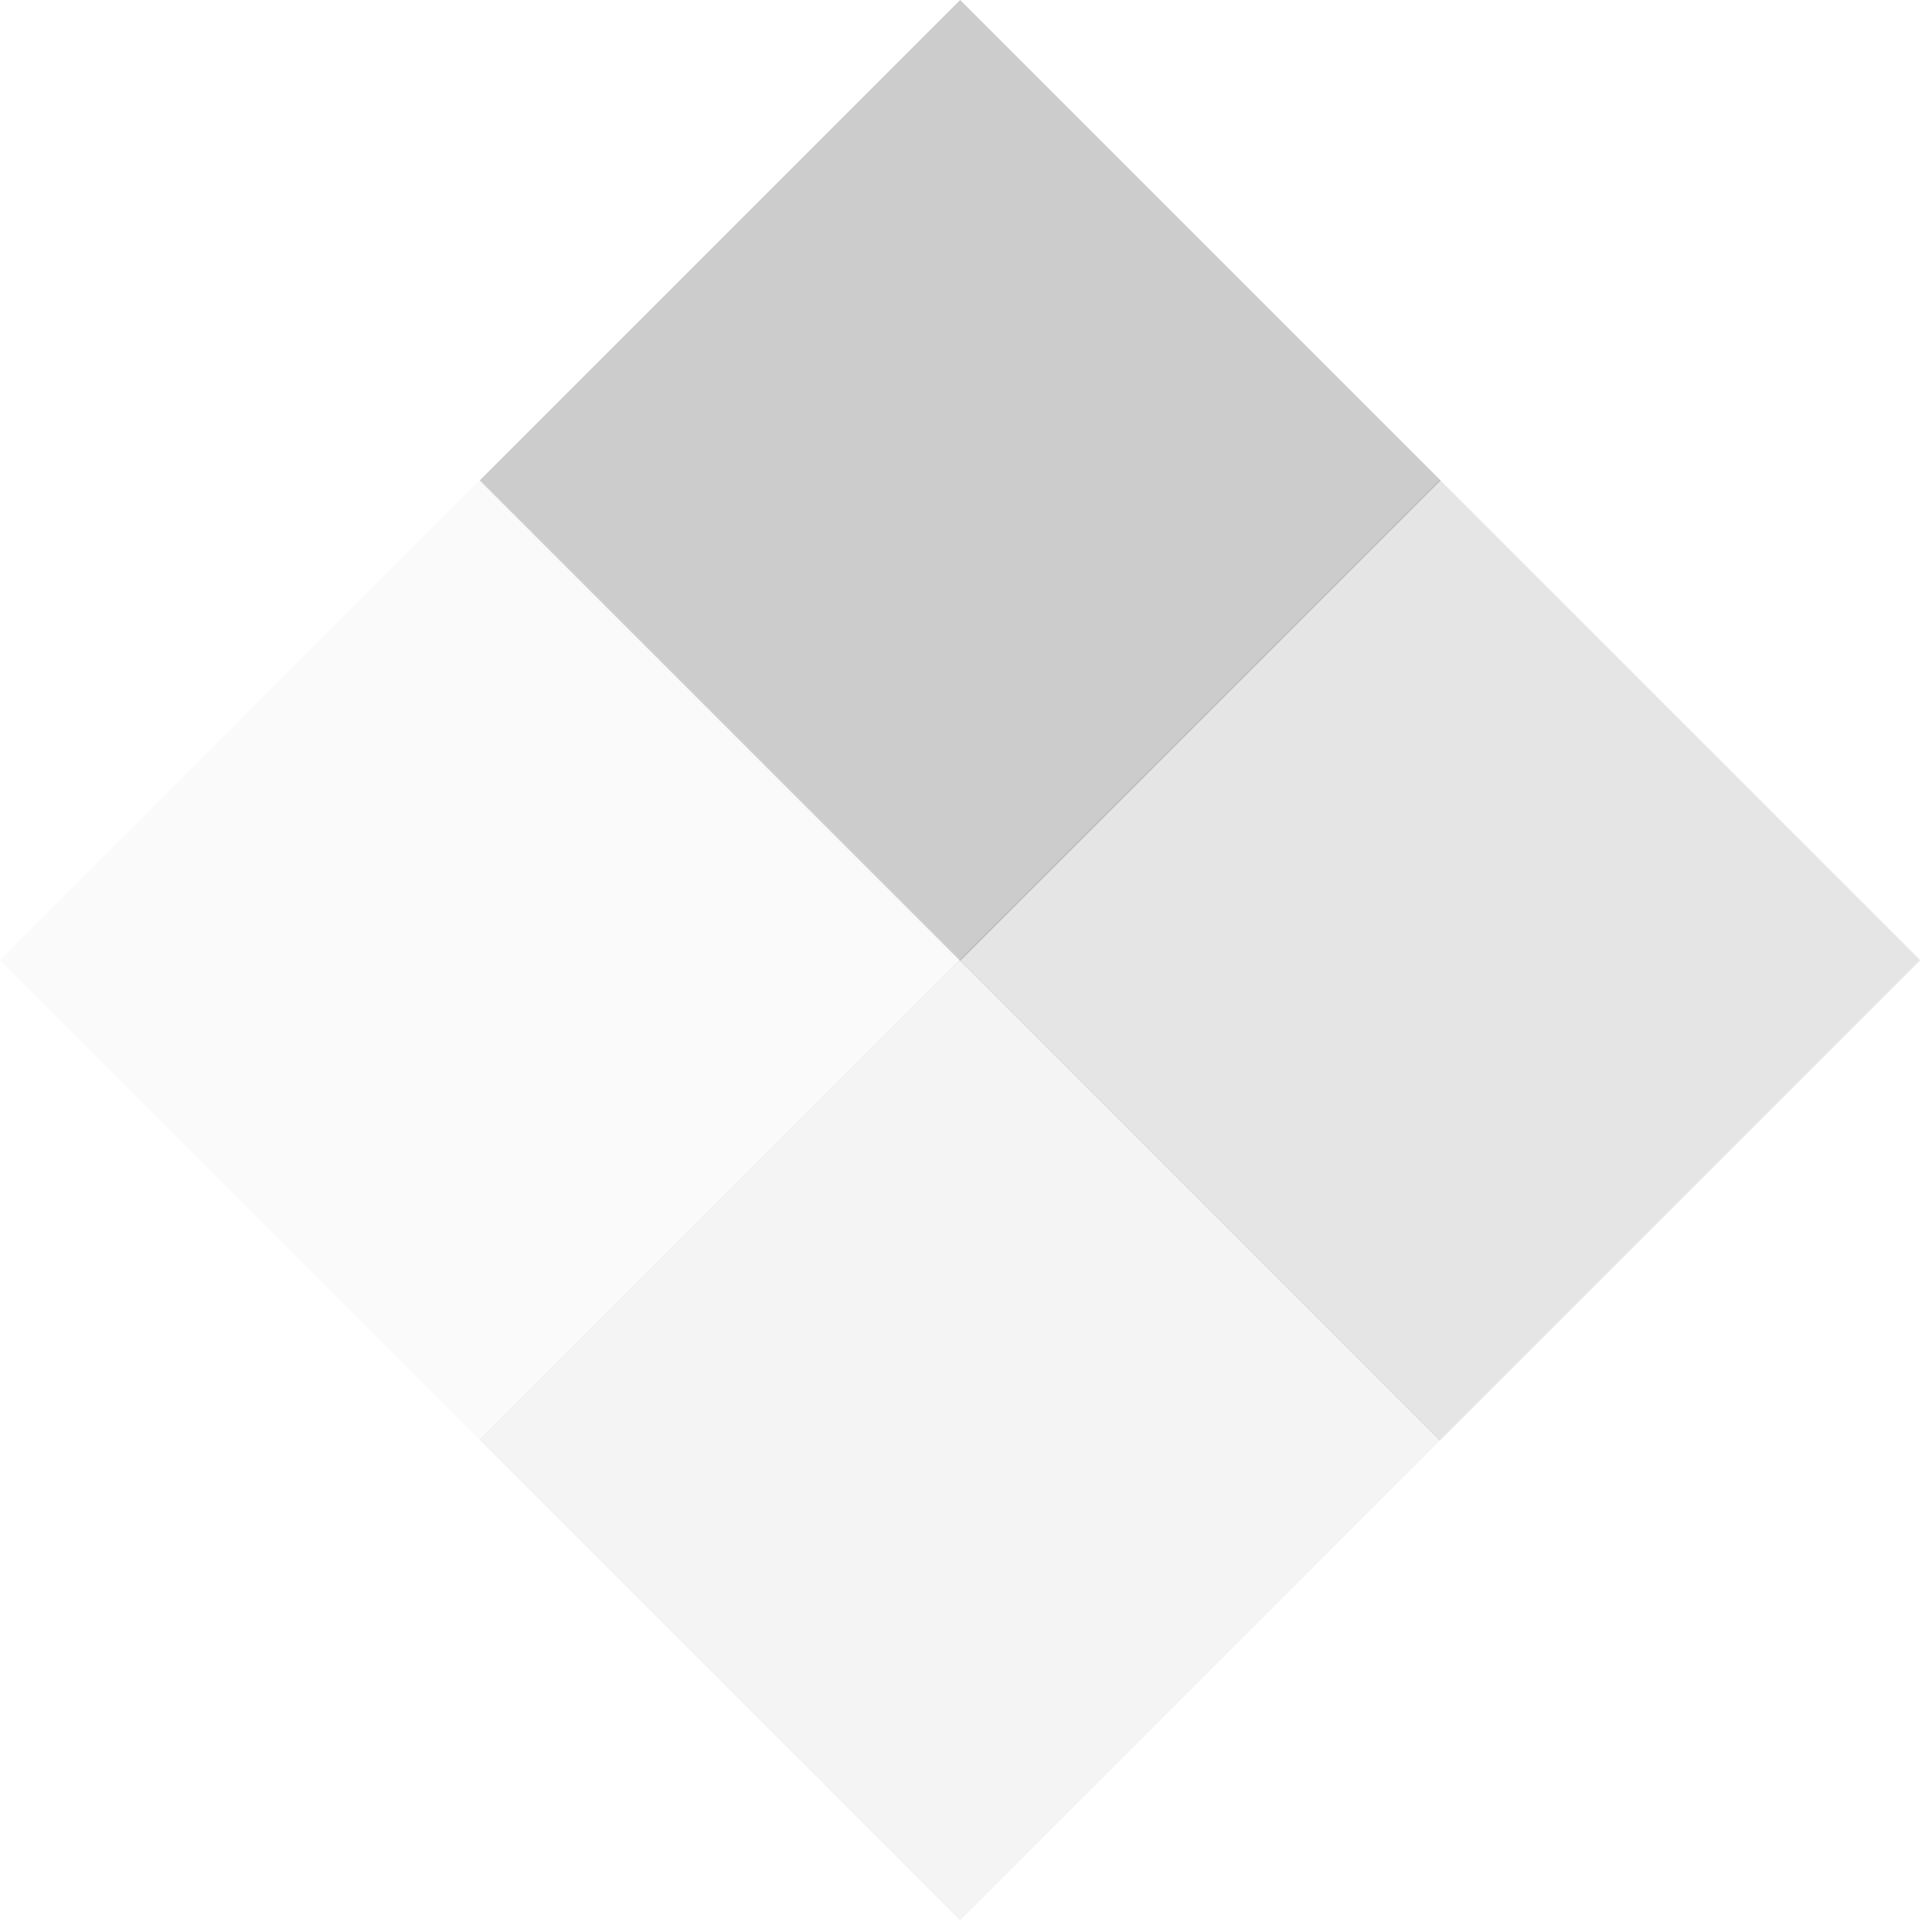
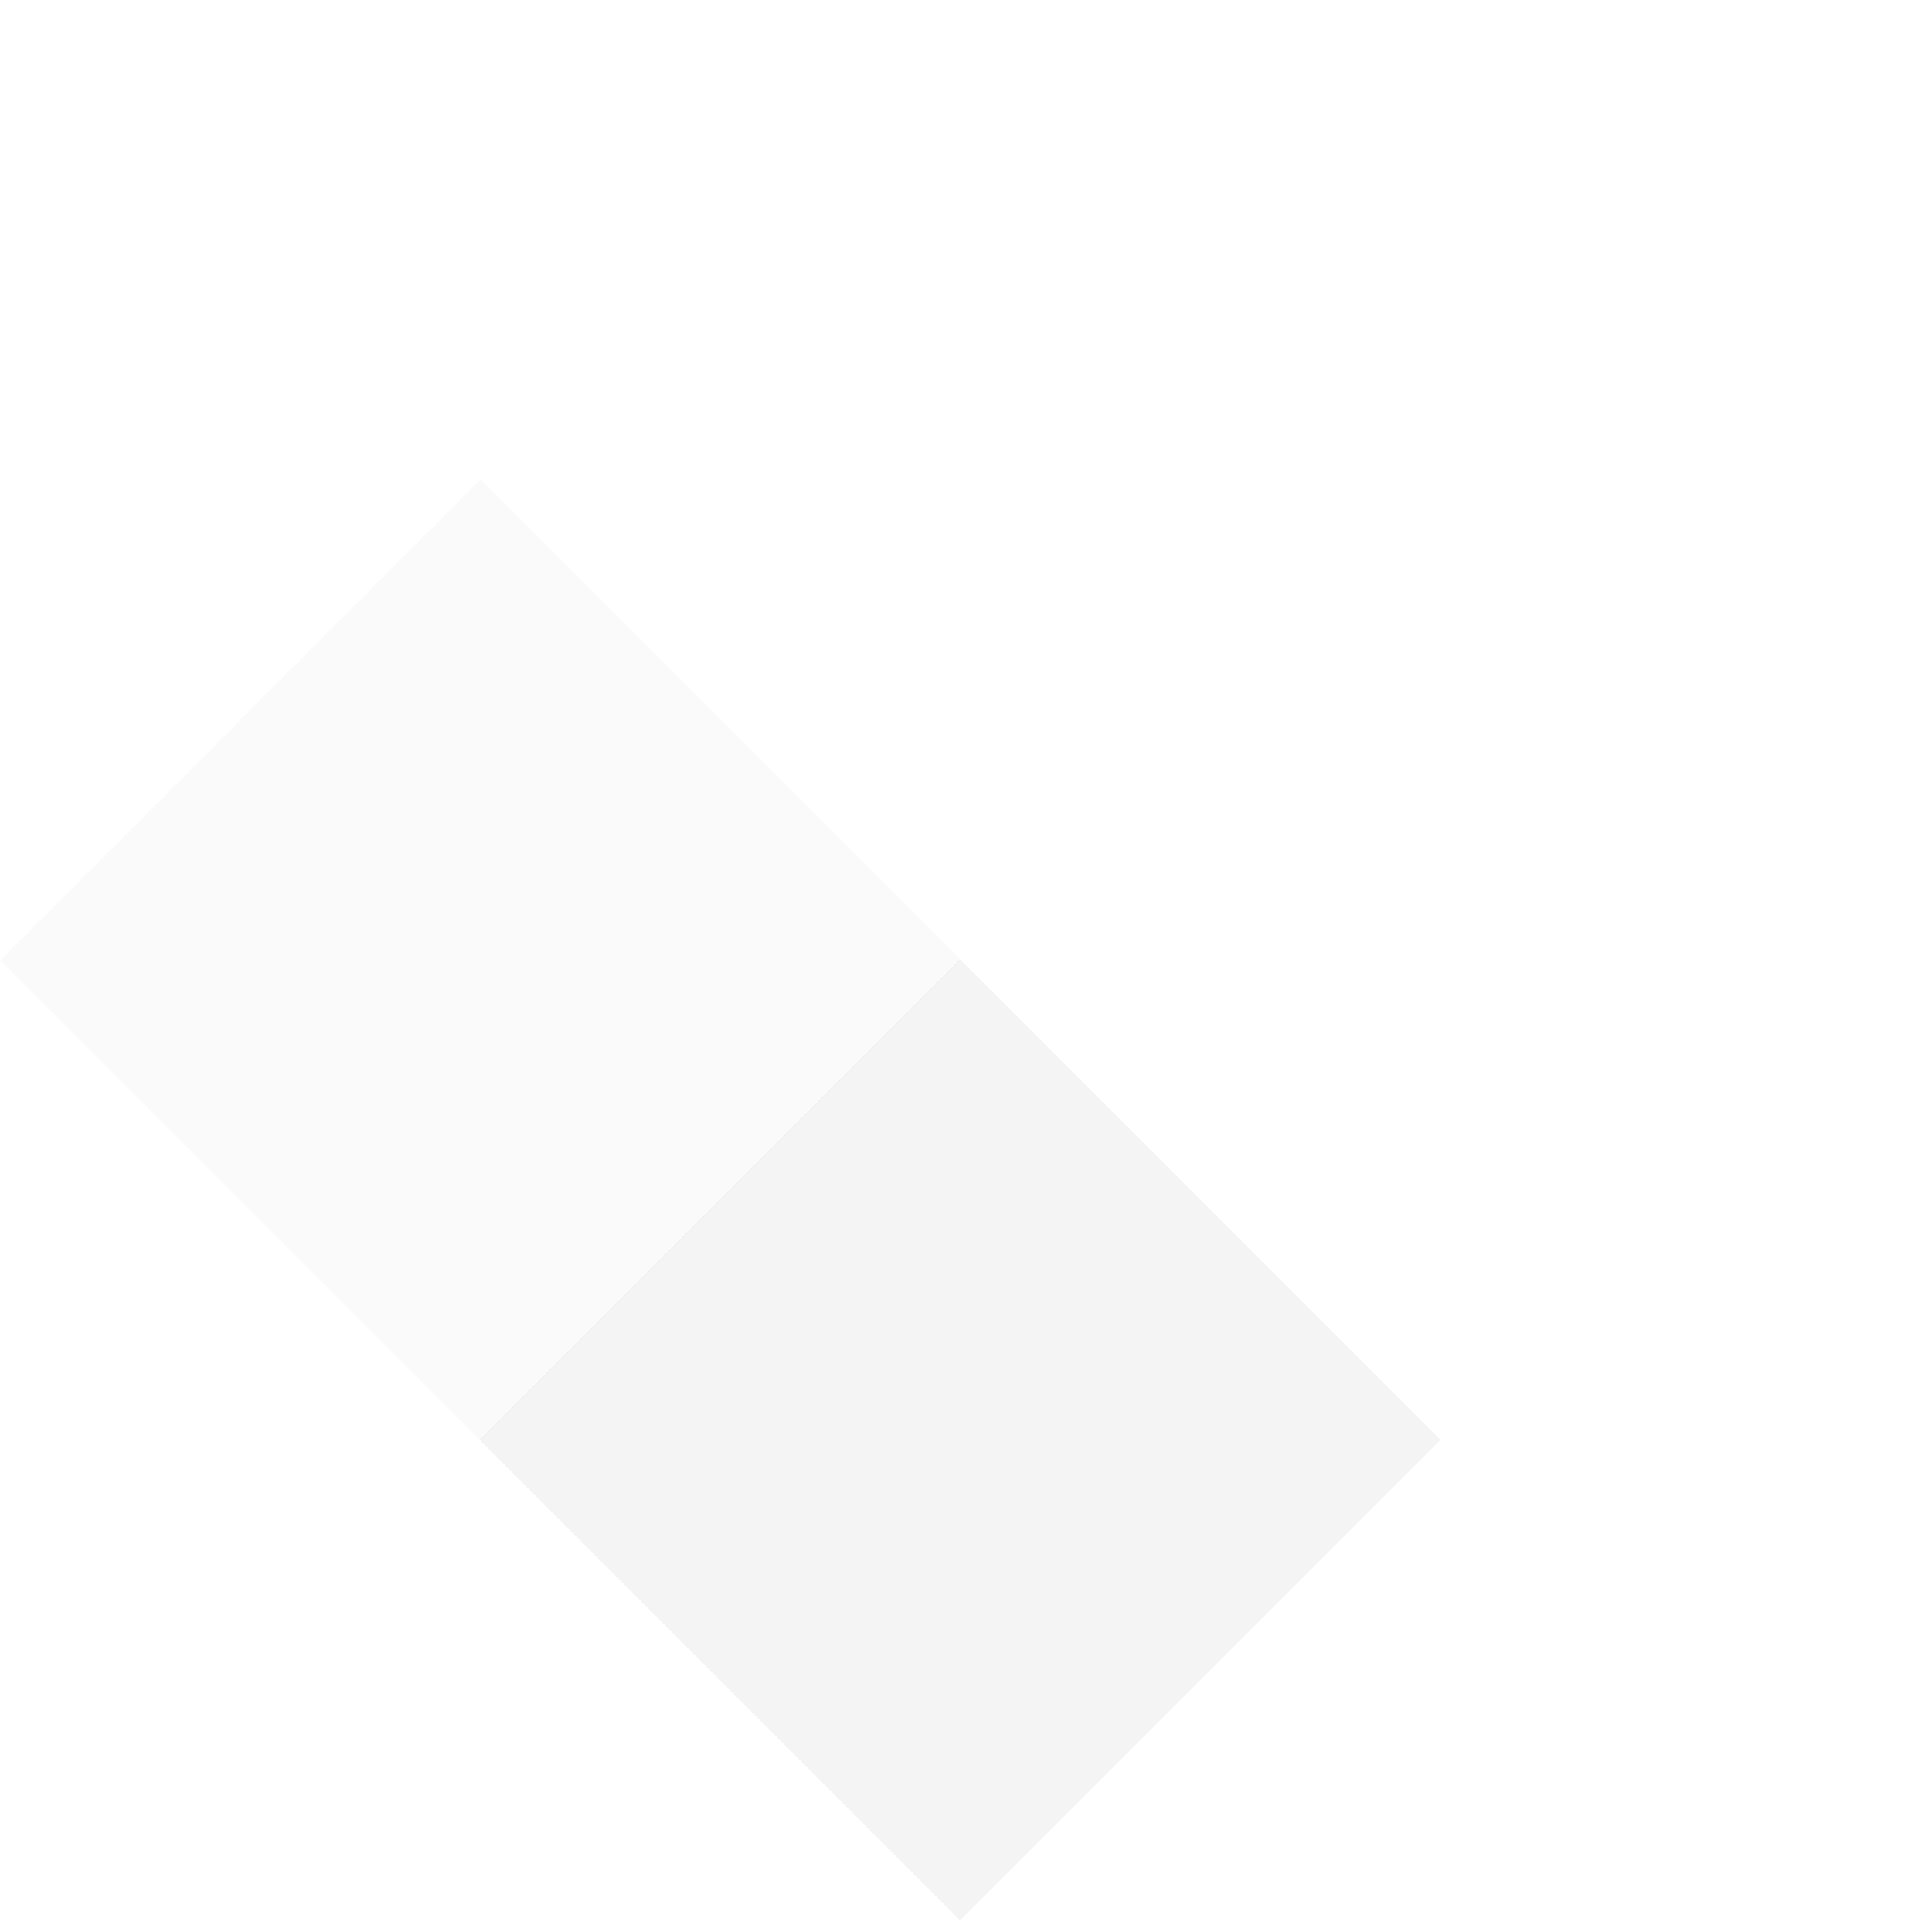
<svg xmlns="http://www.w3.org/2000/svg" width="16" height="16" viewBox="0 0 145 145" fill="none">
-   <path fill="#000000" opacity="0.2" d="M72.062 5.47767e-05L36 36.062L72.062 72.125L108.125 36.062L72.062 5.47767e-05Z" />
-   <path fill="#808080" opacity="0.2" d="M108.054 36L71.991 72.062L108.054 108.125L144.116 72.062L108.054 36Z" />
  <path fill="#E6E6E6" opacity="0.2" d="M36.062 36.002L0 72.064L36.062 108.126L72.125 72.064L36.062 36.002Z" />
  <path fill="#CCCCCC" opacity="0.2" d="M72.054 72.001L35.991 108.064L72.054 144.126L108.116 108.064L72.054 72.001Z" />
</svg>